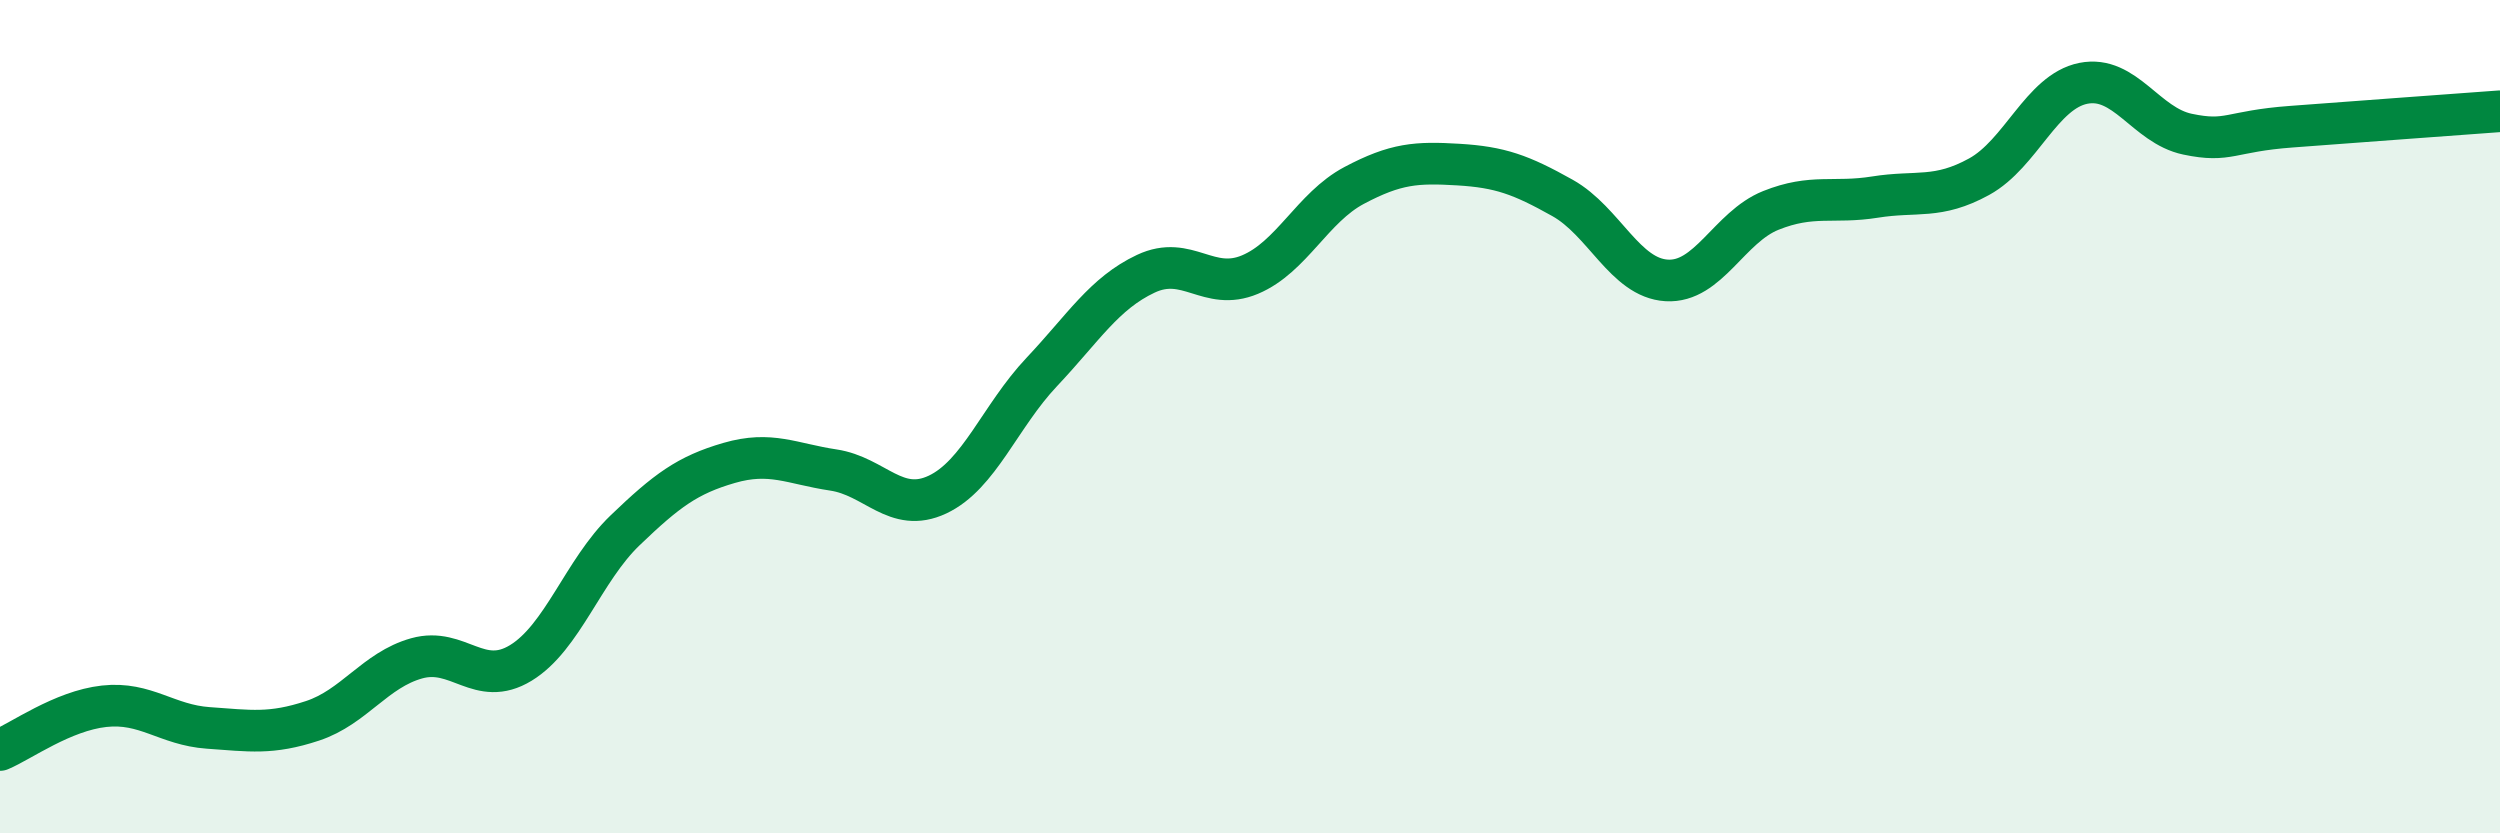
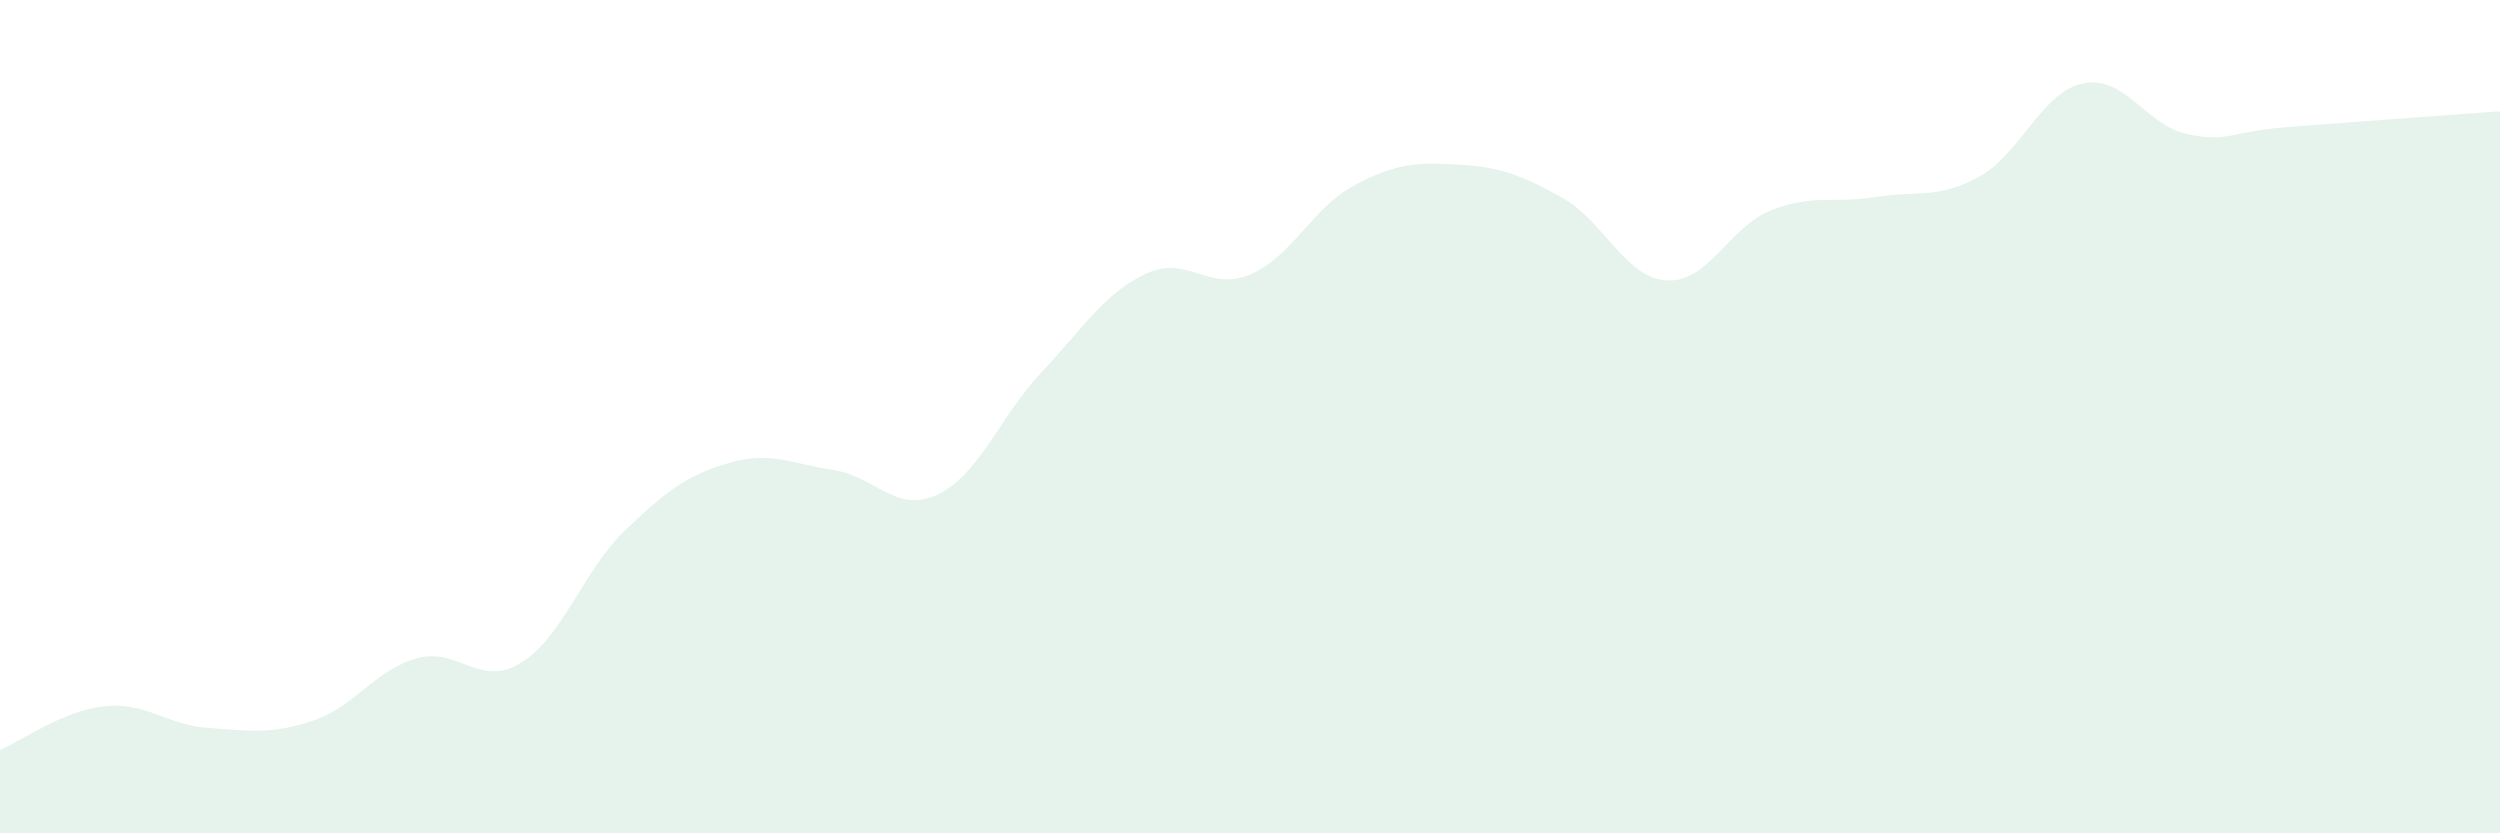
<svg xmlns="http://www.w3.org/2000/svg" width="60" height="20" viewBox="0 0 60 20">
  <path d="M 0,18 C 0.5,17.79 1.5,17.06 2.5,16.95 C 3.5,16.84 4,17.4 5,17.47 C 6,17.54 6.5,17.63 7.5,17.3 C 8.5,16.97 9,16.08 10,15.8 C 11,15.52 11.5,16.52 12.5,15.91 C 13.5,15.3 14,13.69 15,12.73 C 16,11.77 16.5,11.4 17.5,11.11 C 18.5,10.82 19,11.13 20,11.28 C 21,11.43 21.5,12.34 22.5,11.87 C 23.5,11.4 24,9.99 25,8.93 C 26,7.87 26.5,7.04 27.5,6.57 C 28.5,6.1 29,7.01 30,6.59 C 31,6.17 31.5,4.98 32.5,4.45 C 33.5,3.92 34,3.89 35,3.95 C 36,4.01 36.5,4.19 37.5,4.75 C 38.5,5.31 39,6.67 40,6.73 C 41,6.79 41.5,5.45 42.5,5.05 C 43.5,4.65 44,4.89 45,4.73 C 46,4.57 46.5,4.79 47.5,4.24 C 48.5,3.69 49,2.2 50,2 C 51,1.8 51.5,3.01 52.5,3.22 C 53.5,3.43 53.5,3.15 55,3.04 C 56.5,2.93 59,2.74 60,2.67L60 20L0 20Z" fill="#008740" opacity="0.1" stroke-linecap="round" stroke-linejoin="round" />
-   <path d="M 0,18 C 0.5,17.79 1.5,17.06 2.5,16.95 C 3.5,16.84 4,17.4 5,17.47 C 6,17.54 6.5,17.63 7.5,17.3 C 8.5,16.97 9,16.08 10,15.8 C 11,15.52 11.5,16.52 12.5,15.91 C 13.5,15.3 14,13.69 15,12.73 C 16,11.77 16.5,11.4 17.5,11.11 C 18.5,10.82 19,11.13 20,11.28 C 21,11.43 21.5,12.34 22.5,11.87 C 23.5,11.4 24,9.99 25,8.93 C 26,7.87 26.5,7.04 27.5,6.57 C 28.5,6.1 29,7.01 30,6.59 C 31,6.17 31.5,4.98 32.5,4.45 C 33.5,3.92 34,3.89 35,3.95 C 36,4.01 36.5,4.19 37.5,4.75 C 38.5,5.31 39,6.67 40,6.73 C 41,6.79 41.5,5.45 42.5,5.05 C 43.5,4.65 44,4.89 45,4.73 C 46,4.57 46.5,4.79 47.5,4.24 C 48.5,3.69 49,2.2 50,2 C 51,1.8 51.5,3.01 52.5,3.22 C 53.5,3.43 53.5,3.15 55,3.04 C 56.5,2.93 59,2.74 60,2.67" stroke="#008740" stroke-width="1" fill="none" stroke-linecap="round" stroke-linejoin="round" />
</svg>